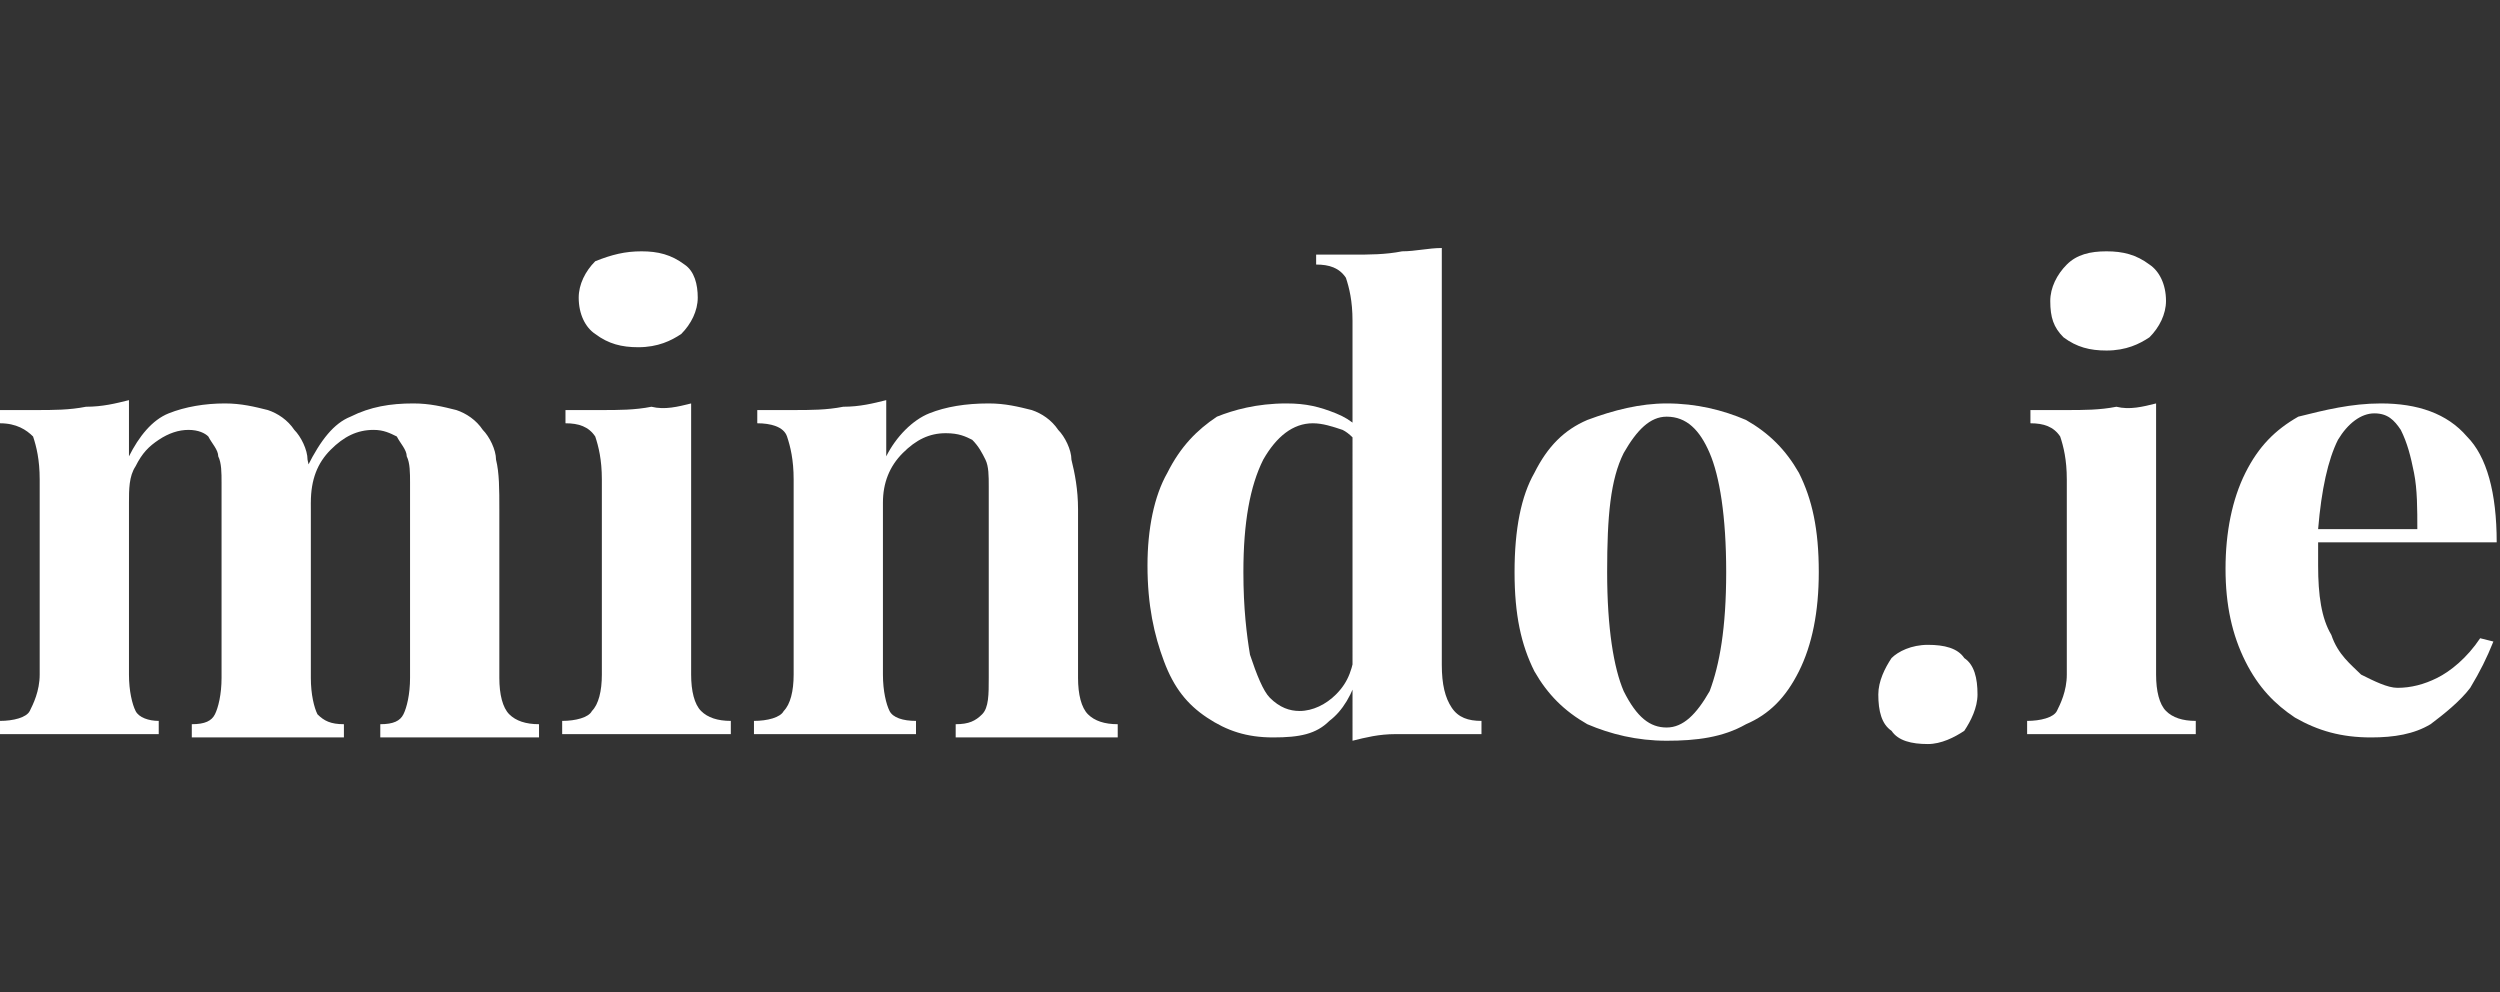
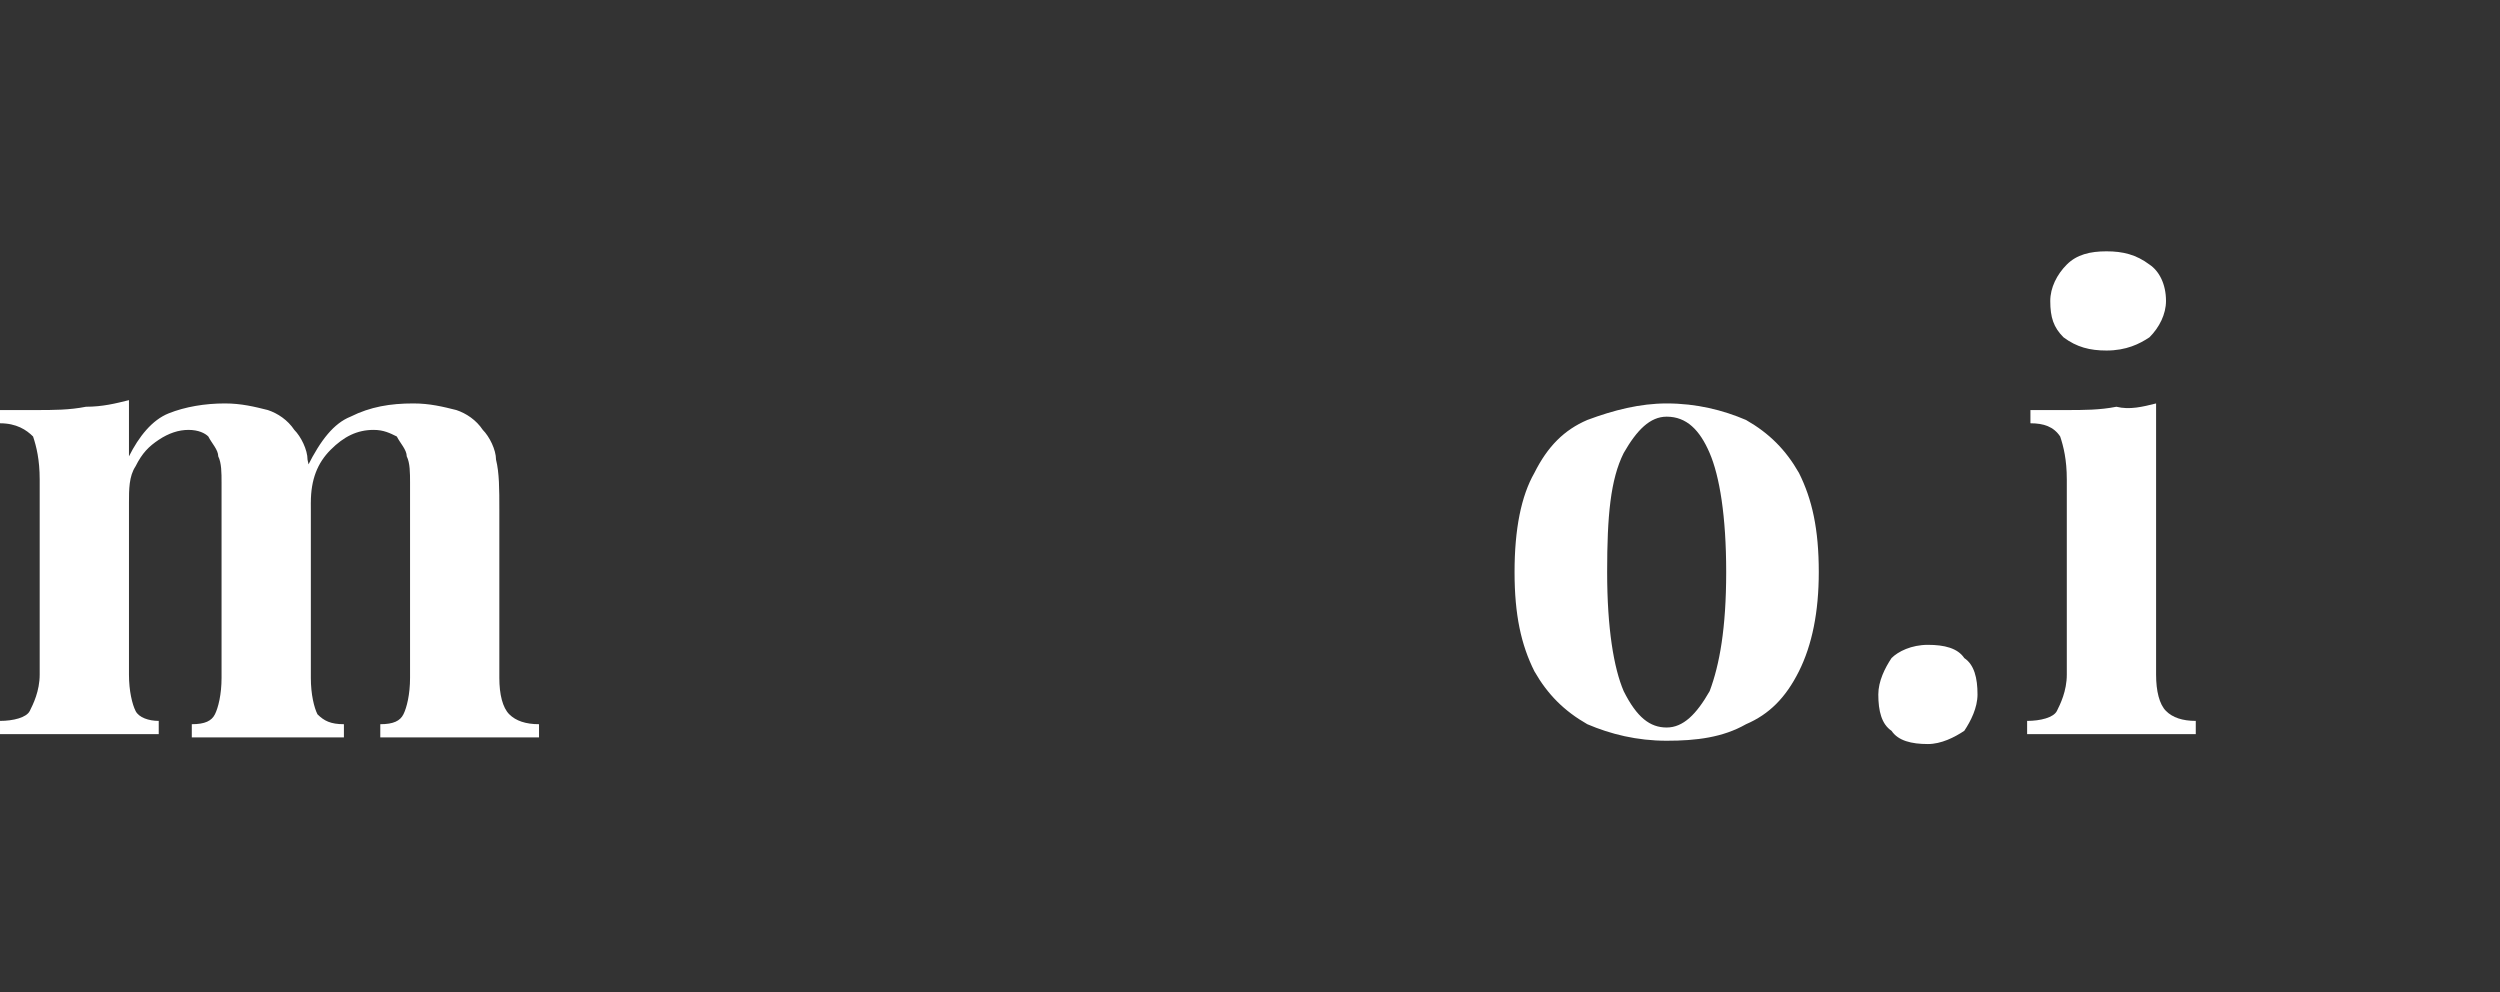
<svg xmlns="http://www.w3.org/2000/svg" version="1.1" id="Layer_1" x="0px" y="0px" viewBox="0 0 75.6 30" style="enable-background:new 0 0 75.6 30;" xml:space="preserve">
  <rect x="0" y="0" width="75.6" height="30" fill="#333333" stroke="none" />
  <style type="text/css">
	.st0{fill:#FFFFFF;}
	.st1{enable-background:new    ;}
</style>
  <g>
    <path class="st0" d="M6.8,12.2c0.5,0,0.9,0.1,1.3,0.2c0.3,0.1,0.6,0.3,0.8,0.6c0.2,0.2,0.4,0.6,0.4,0.9c0.1,0.4,0.1,0.9,0.1,1.5   v5.1c0,0.5,0.1,0.9,0.2,1.1c0.2,0.2,0.4,0.3,0.8,0.3v0.4c-0.2,0-0.6,0-1,0s-0.9,0-1.3,0s-0.9,0-1.3,0c-0.4,0-0.8,0-1,0v-0.4   c0.4,0,0.6-0.1,0.7-0.3c0.1-0.2,0.2-0.6,0.2-1.1v-5.9c0-0.3,0-0.6-0.1-0.8c0-0.2-0.2-0.4-0.3-0.6C6.2,13.1,6,13,5.7,13   c-0.3,0-0.6,0.1-0.9,0.3c-0.3,0.2-0.5,0.4-0.7,0.8c-0.2,0.3-0.2,0.7-0.2,1.1v5.2c0,0.5,0.1,0.9,0.2,1.1s0.4,0.3,0.7,0.3v0.4   c-0.2,0-0.5,0-0.9,0s-0.8,0-1.3,0c-0.5,0-0.9,0-1.5,0c-0.5,0-0.9,0-1.1,0v-0.4c0.4,0,0.8-0.1,0.9-0.3s0.3-0.6,0.3-1.1v-5.9   c0-0.6-0.1-1-0.2-1.3C0.8,13,0.5,12.8,0,12.8v-0.4c0.4,0,0.8,0,1.1,0c0.5,0,1,0,1.5-0.1c0.5,0,0.9-0.1,1.3-0.2v1.7   c0.3-0.6,0.7-1.1,1.2-1.3C5.6,12.3,6.2,12.2,6.8,12.2z M12.5,12.2c0.5,0,0.9,0.1,1.3,0.2c0.3,0.1,0.6,0.3,0.8,0.6   c0.2,0.2,0.4,0.6,0.4,0.9c0.1,0.4,0.1,0.9,0.1,1.5v5.1c0,0.5,0.1,0.9,0.3,1.1c0.2,0.2,0.5,0.3,0.9,0.3v0.4c-0.2,0-0.6,0-1.1,0   c-0.5,0-0.9,0-1.4,0c-0.4,0-0.9,0-1.3,0c-0.4,0-0.8,0-1,0v-0.4c0.4,0,0.6-0.1,0.7-0.3c0.1-0.2,0.2-0.6,0.2-1.1v-5.9   c0-0.3,0-0.6-0.1-0.8c0-0.2-0.2-0.4-0.3-0.6c-0.2-0.1-0.4-0.2-0.7-0.2c-0.5,0-0.9,0.2-1.3,0.6c-0.4,0.4-0.6,0.9-0.6,1.6l-0.1-1.1   c0.4-0.8,0.8-1.3,1.3-1.5C11.2,12.3,11.8,12.2,12.5,12.2z" />
-     <path class="st0" d="M20.9,12.2v8.2c0,0.5,0.1,0.9,0.3,1.1s0.5,0.3,0.9,0.3v0.4c-0.2,0-0.6,0-1.1,0c-0.5,0-0.9,0-1.4,0   c-0.5,0-1,0-1.5,0c-0.5,0-0.9,0-1.1,0v-0.4c0.4,0,0.8-0.1,0.9-0.3c0.2-0.2,0.3-0.6,0.3-1.1v-5.9c0-0.6-0.1-1-0.2-1.3   c-0.2-0.3-0.5-0.4-0.9-0.4v-0.4c0.4,0,0.8,0,1.1,0c0.5,0,1,0,1.5-0.1C20.1,12.4,20.5,12.3,20.9,12.2z M19.4,7.6   c0.5,0,0.9,0.1,1.3,0.4c0.3,0.2,0.4,0.6,0.4,1s-0.2,0.8-0.5,1.1c-0.3,0.2-0.7,0.4-1.3,0.4c-0.5,0-0.9-0.1-1.3-0.4   c-0.3-0.2-0.5-0.6-0.5-1.1c0-0.4,0.2-0.8,0.5-1.1C18.5,7.7,18.9,7.6,19.4,7.6z" />
-     <path class="st0" d="M29.9,12.2c0.5,0,0.9,0.1,1.3,0.2c0.3,0.1,0.6,0.3,0.8,0.6c0.2,0.2,0.4,0.6,0.4,0.9c0.1,0.4,0.2,0.9,0.2,1.5   v5.1c0,0.5,0.1,0.9,0.3,1.1s0.5,0.3,0.9,0.3v0.4c-0.2,0-0.6,0-1.1,0c-0.5,0-0.9,0-1.4,0c-0.5,0-0.9,0-1.4,0c-0.5,0-0.8,0-1,0v-0.4   c0.4,0,0.6-0.1,0.8-0.3s0.2-0.6,0.2-1.1v-5.8c0-0.3,0-0.6-0.1-0.8c-0.1-0.2-0.2-0.4-0.4-0.6c-0.2-0.1-0.4-0.2-0.8-0.2   c-0.5,0-0.9,0.2-1.3,0.6c-0.4,0.4-0.6,0.9-0.6,1.5v5.2c0,0.5,0.1,0.9,0.2,1.1s0.4,0.3,0.8,0.3v0.4c-0.2,0-0.6,0-1,0   c-0.4,0-0.9,0-1.3,0c-0.5,0-0.9,0-1.5,0c-0.5,0-0.9,0-1.1,0v-0.4c0.4,0,0.8-0.1,0.9-0.3c0.2-0.2,0.3-0.6,0.3-1.1v-5.9   c0-0.6-0.1-1-0.2-1.3s-0.5-0.4-0.9-0.4v-0.4c0.4,0,0.8,0,1.1,0c0.5,0,1,0,1.5-0.1c0.5,0,0.9-0.1,1.3-0.2v1.7   c0.3-0.6,0.8-1.1,1.3-1.3C28.6,12.3,29.2,12.2,29.9,12.2z" />
-     <path class="st0" d="M38.9,12.2c0.6,0,1,0.1,1.5,0.3s0.8,0.5,1,0.9l-0.2,0.2c-0.2-0.3-0.4-0.5-0.6-0.6c-0.3-0.1-0.6-0.2-0.9-0.2   c-0.6,0-1.1,0.4-1.5,1.1c-0.4,0.8-0.6,1.9-0.6,3.4c0,1.1,0.1,1.9,0.2,2.5c0.2,0.6,0.4,1.1,0.6,1.3c0.3,0.3,0.6,0.4,0.9,0.4   c0.4,0,0.8-0.2,1.1-0.5c0.4-0.4,0.5-0.8,0.6-1.4l0.1,0.7c-0.2,0.7-0.5,1.2-0.9,1.5c-0.4,0.4-0.9,0.5-1.7,0.5c-0.8,0-1.4-0.2-2-0.6   c-0.6-0.4-1-0.9-1.3-1.7s-0.5-1.7-0.5-2.9c0-1.1,0.2-2.1,0.6-2.8c0.4-0.8,0.9-1.3,1.5-1.7C37.3,12.4,38,12.2,38.9,12.2z M43.6,7.5   v12.6c0,0.6,0.1,1,0.3,1.3c0.2,0.3,0.5,0.4,0.9,0.4v0.4c-0.4,0-0.8,0-1.1,0c-0.5,0-1,0-1.5,0c-0.5,0-0.9,0.1-1.3,0.2V9.7   c0-0.6-0.1-1-0.2-1.3c-0.2-0.3-0.5-0.4-0.9-0.4V7.7c0.4,0,0.8,0,1.1,0c0.5,0,1,0,1.5-0.1C42.8,7.6,43.2,7.5,43.6,7.5z" />
    <path class="st0" d="M50.4,12.2c0.9,0,1.7,0.2,2.4,0.5c0.7,0.4,1.2,0.9,1.6,1.6c0.4,0.8,0.6,1.7,0.6,3c0,1.2-0.2,2.2-0.6,3   c-0.4,0.8-0.9,1.3-1.6,1.6c-0.7,0.4-1.5,0.5-2.4,0.5c-0.9,0-1.7-0.2-2.4-0.5c-0.7-0.4-1.2-0.9-1.6-1.6c-0.4-0.8-0.6-1.7-0.6-3   s0.2-2.3,0.6-3c0.4-0.8,0.9-1.3,1.6-1.6C48.8,12.4,49.6,12.2,50.4,12.2z M50.4,12.6c-0.5,0-0.9,0.4-1.3,1.1   c-0.4,0.8-0.5,1.9-0.5,3.6c0,1.7,0.2,2.9,0.5,3.6c0.4,0.8,0.8,1.1,1.3,1.1c0.5,0,0.9-0.4,1.3-1.1c0.3-0.8,0.5-1.9,0.5-3.6   c0-1.7-0.2-2.9-0.5-3.6C51.4,13,51,12.6,50.4,12.6z" />
    <path class="st0" d="M58.3,19.5c0.5,0,0.9,0.1,1.1,0.4c0.3,0.2,0.4,0.6,0.4,1.1c0,0.4-0.2,0.8-0.4,1.1c-0.3,0.2-0.7,0.4-1.1,0.4   c-0.5,0-0.9-0.1-1.1-0.4c-0.3-0.2-0.4-0.6-0.4-1.1c0-0.4,0.2-0.8,0.4-1.1C57.4,19.7,57.8,19.5,58.3,19.5z" />
    <path class="st0" d="M65.2,12.2v8.2c0,0.5,0.1,0.9,0.3,1.1c0.2,0.2,0.5,0.3,0.9,0.3v0.4c-0.2,0-0.6,0-1.1,0c-0.5,0-0.9,0-1.4,0   c-0.5,0-1,0-1.5,0c-0.5,0-0.9,0-1.1,0v-0.4c0.4,0,0.8-0.1,0.9-0.3s0.3-0.6,0.3-1.1v-5.9c0-0.6-0.1-1-0.2-1.3   c-0.2-0.3-0.5-0.4-0.9-0.4v-0.4c0.4,0,0.8,0,1.1,0c0.5,0,1,0,1.5-0.1C64.4,12.4,64.8,12.3,65.2,12.2z M63.7,7.6   c0.5,0,0.9,0.1,1.3,0.4c0.3,0.2,0.5,0.6,0.5,1.1c0,0.4-0.2,0.8-0.5,1.1c-0.3,0.2-0.7,0.4-1.3,0.4c-0.5,0-0.9-0.1-1.3-0.4   C62.1,9.9,62,9.6,62,9.1c0-0.4,0.2-0.8,0.5-1.1C62.8,7.7,63.2,7.6,63.7,7.6z" />
-     <path class="st0" d="M72,12.2c1.1,0,2,0.3,2.6,1c0.6,0.6,0.9,1.7,0.9,3.2h-6.2l0-0.4h3.8c0-0.6,0-1.2-0.1-1.7   c-0.1-0.5-0.2-0.9-0.4-1.3c-0.2-0.3-0.4-0.5-0.8-0.5c-0.4,0-0.8,0.3-1.1,0.8c-0.3,0.6-0.5,1.5-0.6,2.7l0,0.1c0,0.2,0,0.3,0,0.5   s0,0.3,0,0.5c0,0.9,0.1,1.6,0.4,2.1c0.2,0.6,0.6,0.9,0.9,1.2c0.4,0.2,0.8,0.4,1.1,0.4c0.4,0,0.8-0.1,1.2-0.3s0.9-0.6,1.3-1.2   l0.4,0.1c-0.2,0.5-0.4,0.9-0.7,1.4c-0.3,0.4-0.8,0.8-1.2,1.1c-0.5,0.3-1.1,0.4-1.8,0.4c-0.9,0-1.6-0.2-2.3-0.6   c-0.6-0.4-1.1-0.9-1.5-1.7c-0.4-0.8-0.6-1.7-0.6-2.8c0-1.1,0.2-2.1,0.6-2.9c0.4-0.8,0.9-1.3,1.6-1.7C70.3,12.4,71.1,12.2,72,12.2z" />
  </g>
</svg>